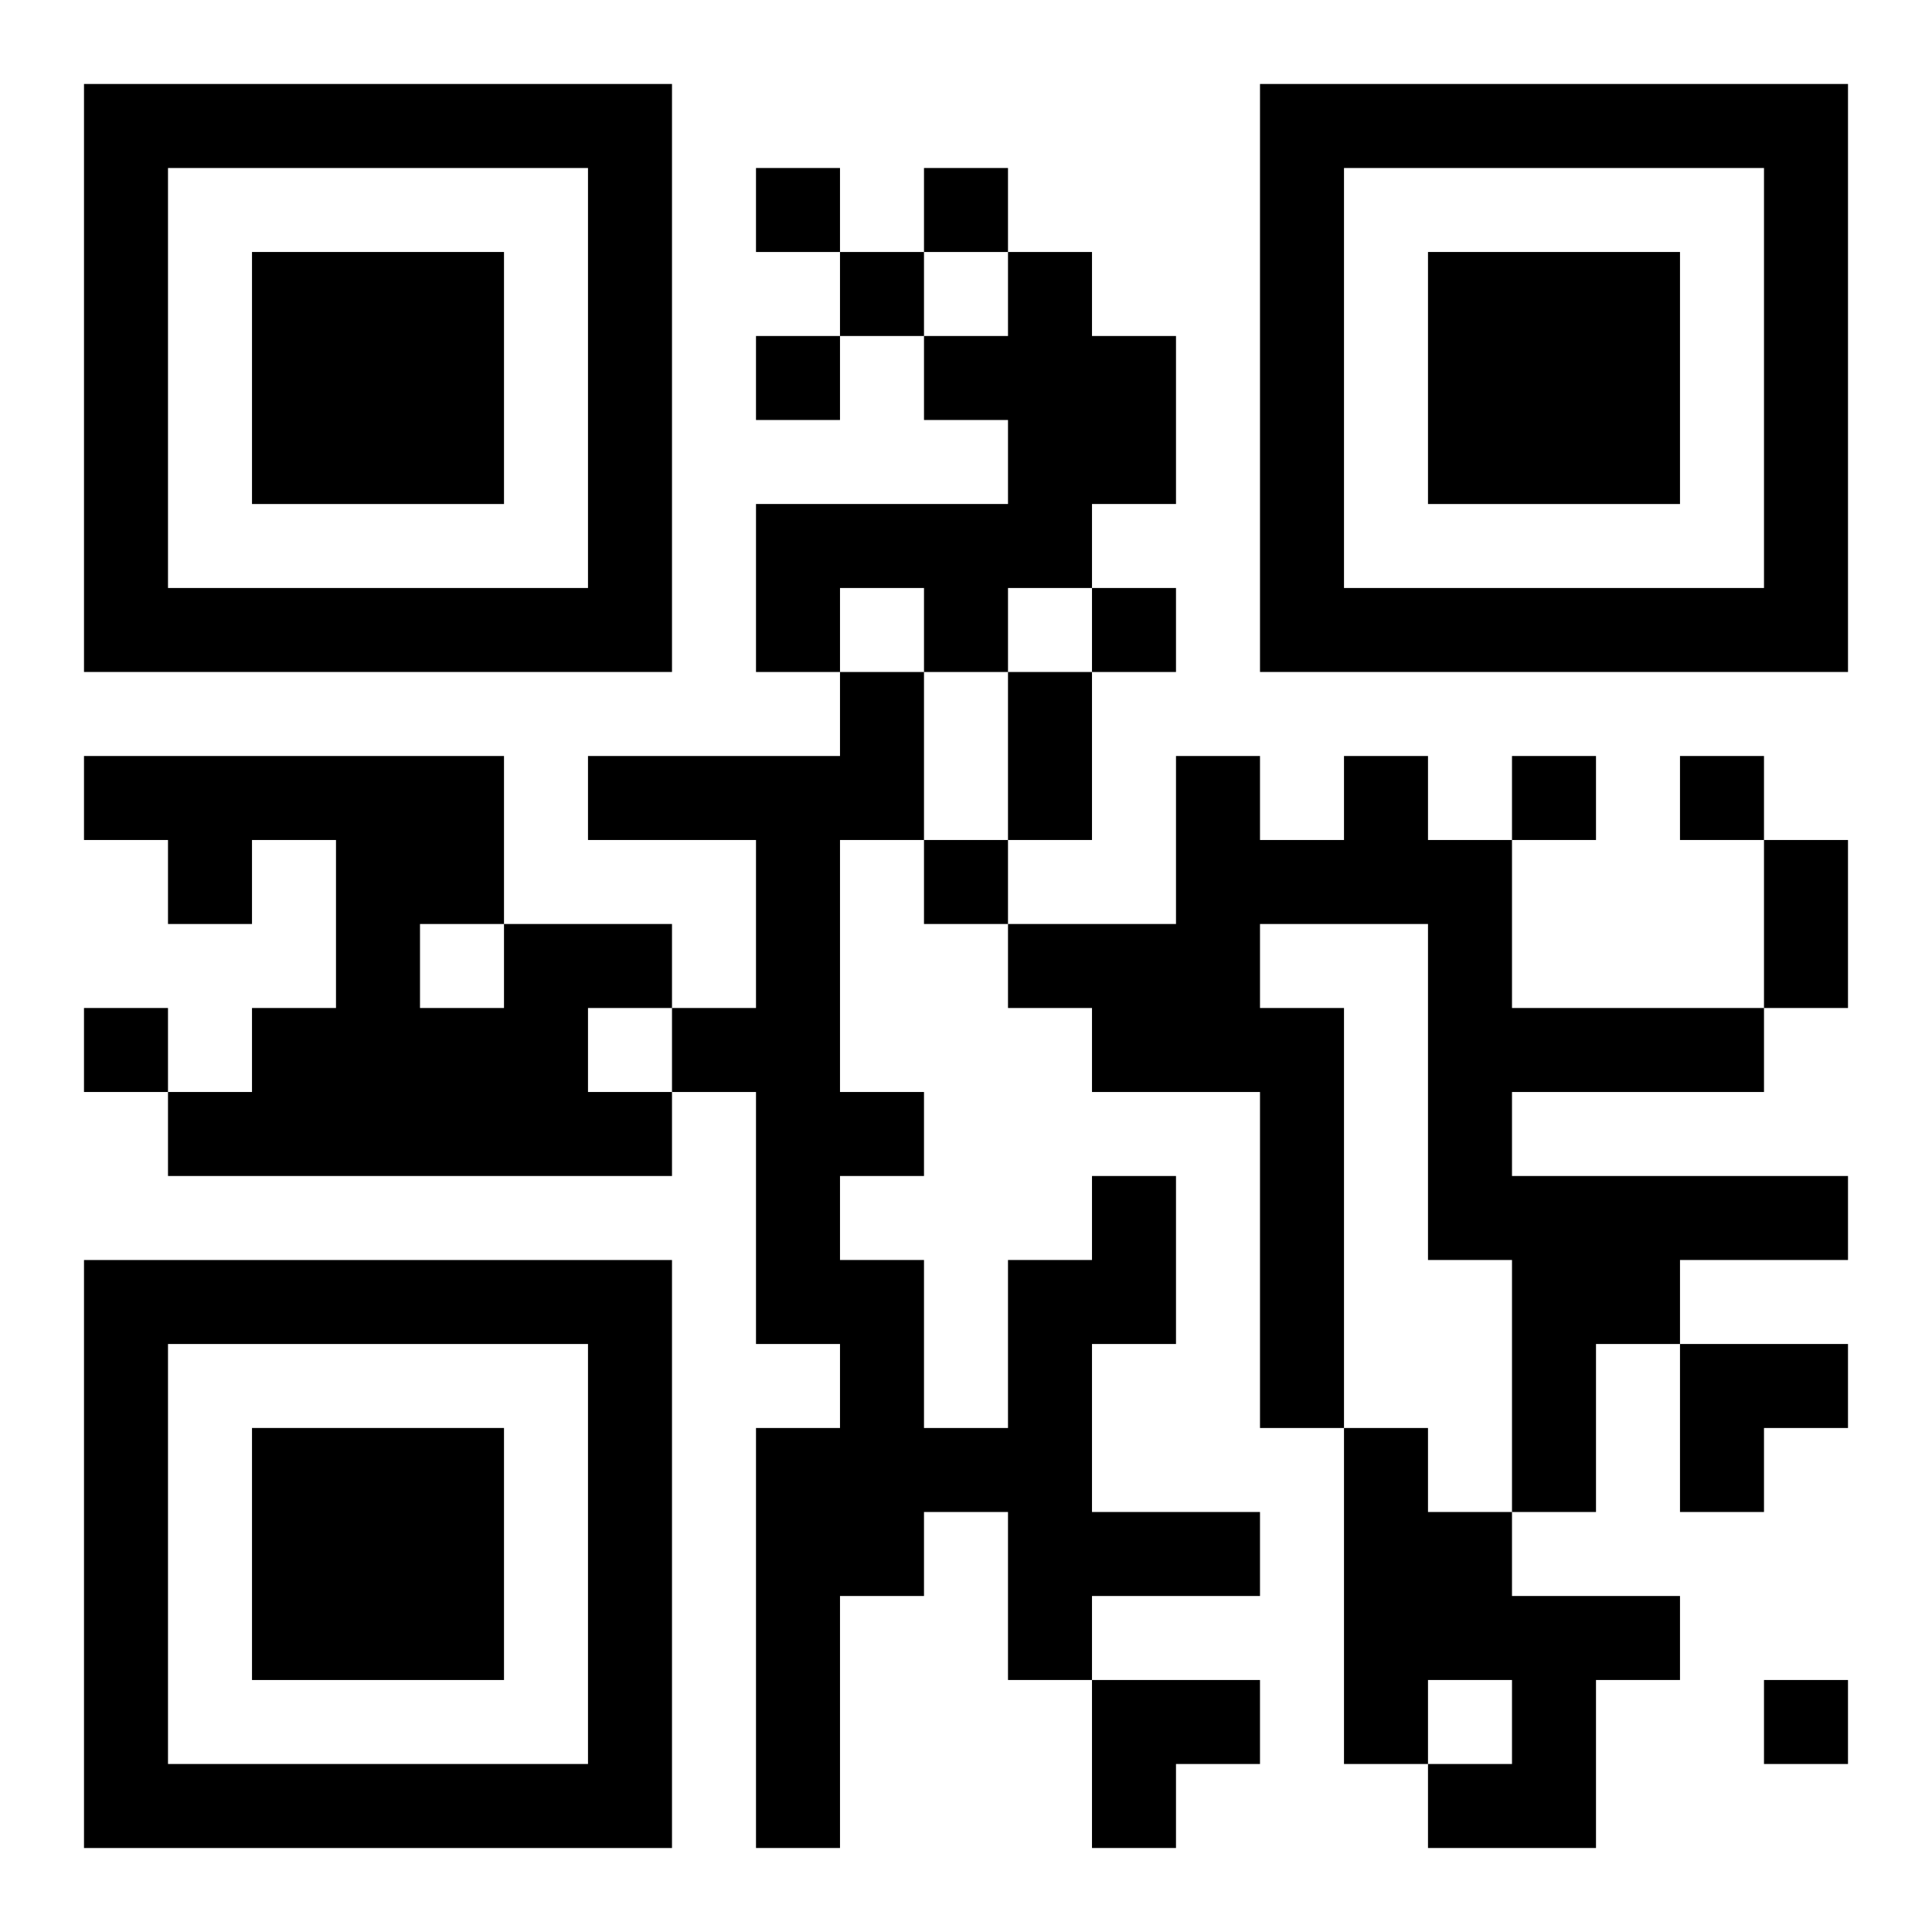
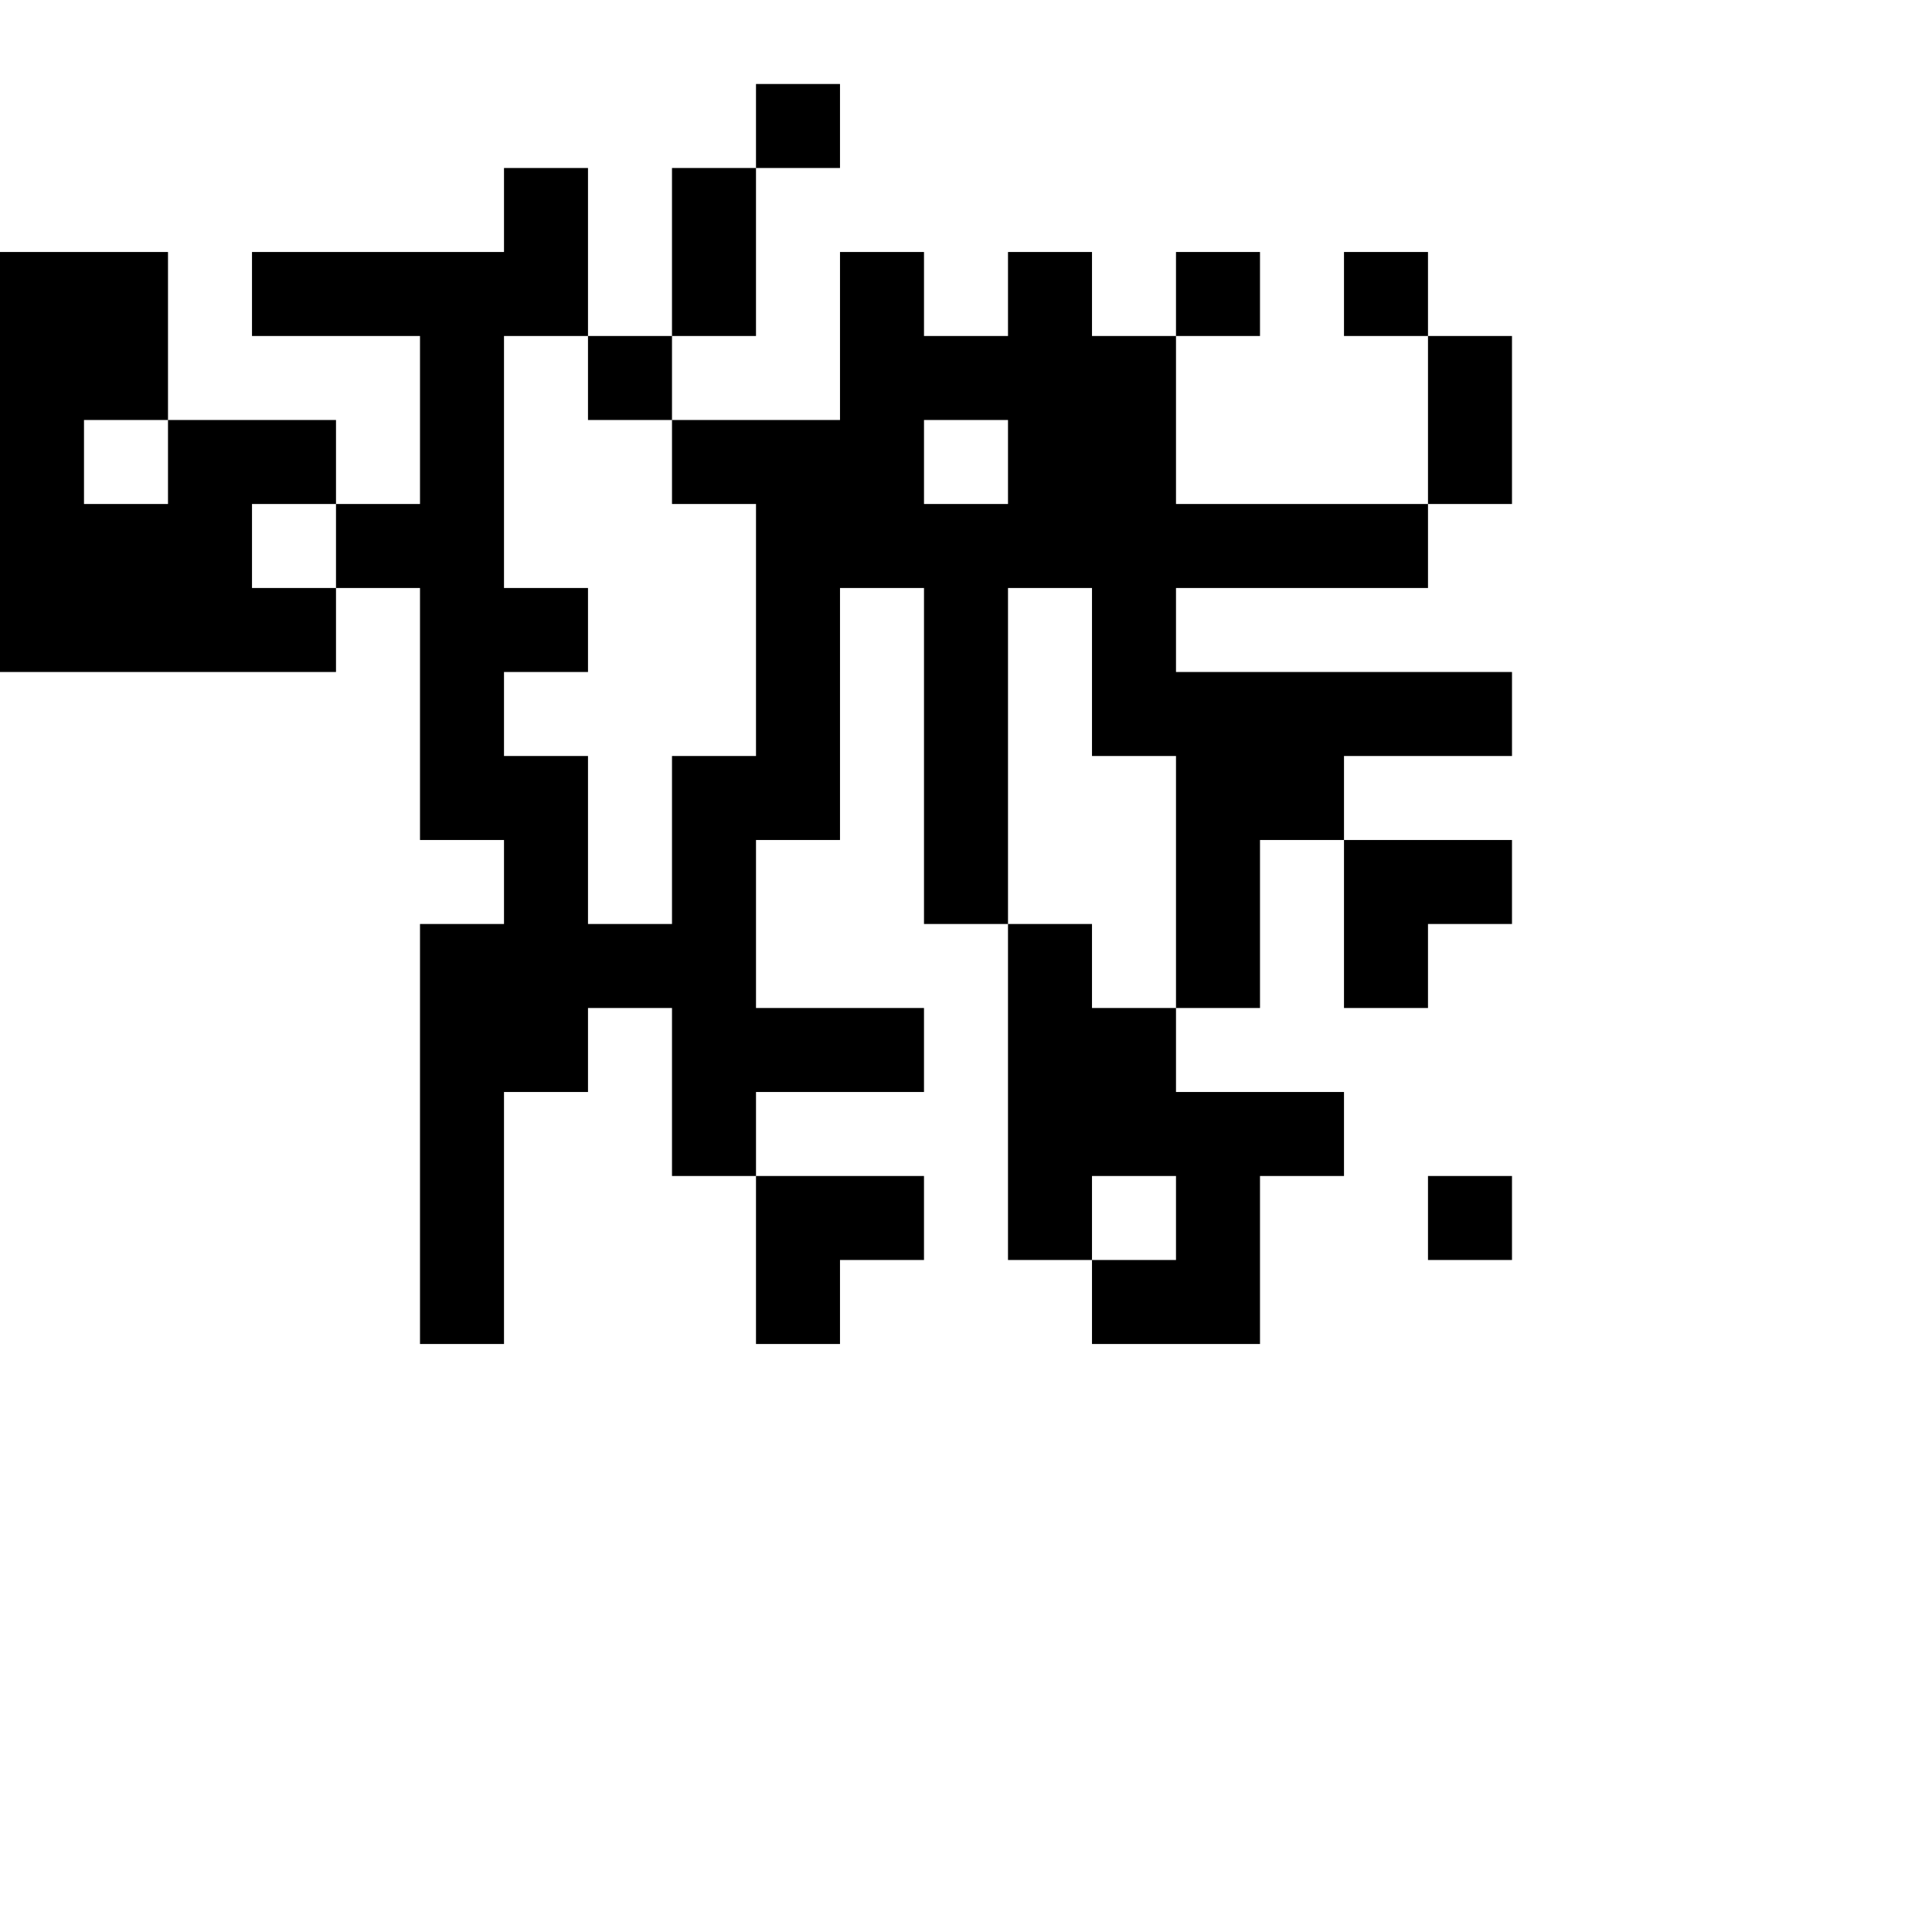
<svg xmlns="http://www.w3.org/2000/svg" xmlns:xlink="http://www.w3.org/1999/xlink" width="250" height="250" baseProfile="full" version="1.1" viewBox="-1 -1 23 23">
  <symbol id="a">
-     <path d="m0 7v7h7v-7h-7zm1 1h5v5h-5v-5zm1 1v3h3v-3h-3z" />
-   </symbol>
+     </symbol>
  <use y="-7" xlink:href="#a" />
  <use y="7" xlink:href="#a" />
  <use x="14" y="-7" xlink:href="#a" />
-   <path d="m11 2h1v1h1v2h-1v1h-1v1h-1v-1h-1v1h-1v-2h3v-1h-1v-1h1v-1m4 6h1v1h1v2h3v1h-3v1h4v1h-2v1h-1v2h-1v-3h-1v-4h-2v1h1v5h-1v-4h-2v-1h-1v-1h2v-2h1v1h1v-1m-10 2h2v1h-1v1h1v1h-6v-1h1v-1h1v-2h-1v1h-1v-1h-1v-1h5v2m-1 0v1h1v-1h-1m8 3h1v2h-1v2h2v1h-2v1h-1v-2h-1v1h-1v3h-1v-5h1v-1h-1v-3h-1v-1h1v-2h-2v-1h3v-1h1v2h-1v3h1v1h-1v1h1v2h1v-2h1v-1m3 3h1v1h1v1h2v1h-1v2h-2v-1h1v-1h-1v1h-1v-4m-7-15v1h1v-1h-1m2 0v1h1v-1h-1m-1 1v1h1v-1h-1m-1 1v1h1v-1h-1m4 3v1h1v-1h-1m5 2v1h1v-1h-1m2 0v1h1v-1h-1m-9 1v1h1v-1h-1m-10 2v1h1v-1h-1m20 8v1h1v-1h-1m-9-12h1v2h-1v-2m9 2h1v2h-1v-2m-1 6h2v1h-1v1h-1zm-7 4h2v1h-1v1h-1z" />
+   <path d="m11 2h1v1h1v2h-1v1h-1v1h-1v-1h-1v1h-1v-2h3v-1h-1v-1h1v-1h1v1h1v2h3v1h-3v1h4v1h-2v1h-1v2h-1v-3h-1v-4h-2v1h1v5h-1v-4h-2v-1h-1v-1h2v-2h1v1h1v-1m-10 2h2v1h-1v1h1v1h-6v-1h1v-1h1v-2h-1v1h-1v-1h-1v-1h5v2m-1 0v1h1v-1h-1m8 3h1v2h-1v2h2v1h-2v1h-1v-2h-1v1h-1v3h-1v-5h1v-1h-1v-3h-1v-1h1v-2h-2v-1h3v-1h1v2h-1v3h1v1h-1v1h1v2h1v-2h1v-1m3 3h1v1h1v1h2v1h-1v2h-2v-1h1v-1h-1v1h-1v-4m-7-15v1h1v-1h-1m2 0v1h1v-1h-1m-1 1v1h1v-1h-1m-1 1v1h1v-1h-1m4 3v1h1v-1h-1m5 2v1h1v-1h-1m2 0v1h1v-1h-1m-9 1v1h1v-1h-1m-10 2v1h1v-1h-1m20 8v1h1v-1h-1m-9-12h1v2h-1v-2m9 2h1v2h-1v-2m-1 6h2v1h-1v1h-1zm-7 4h2v1h-1v1h-1z" />
</svg>